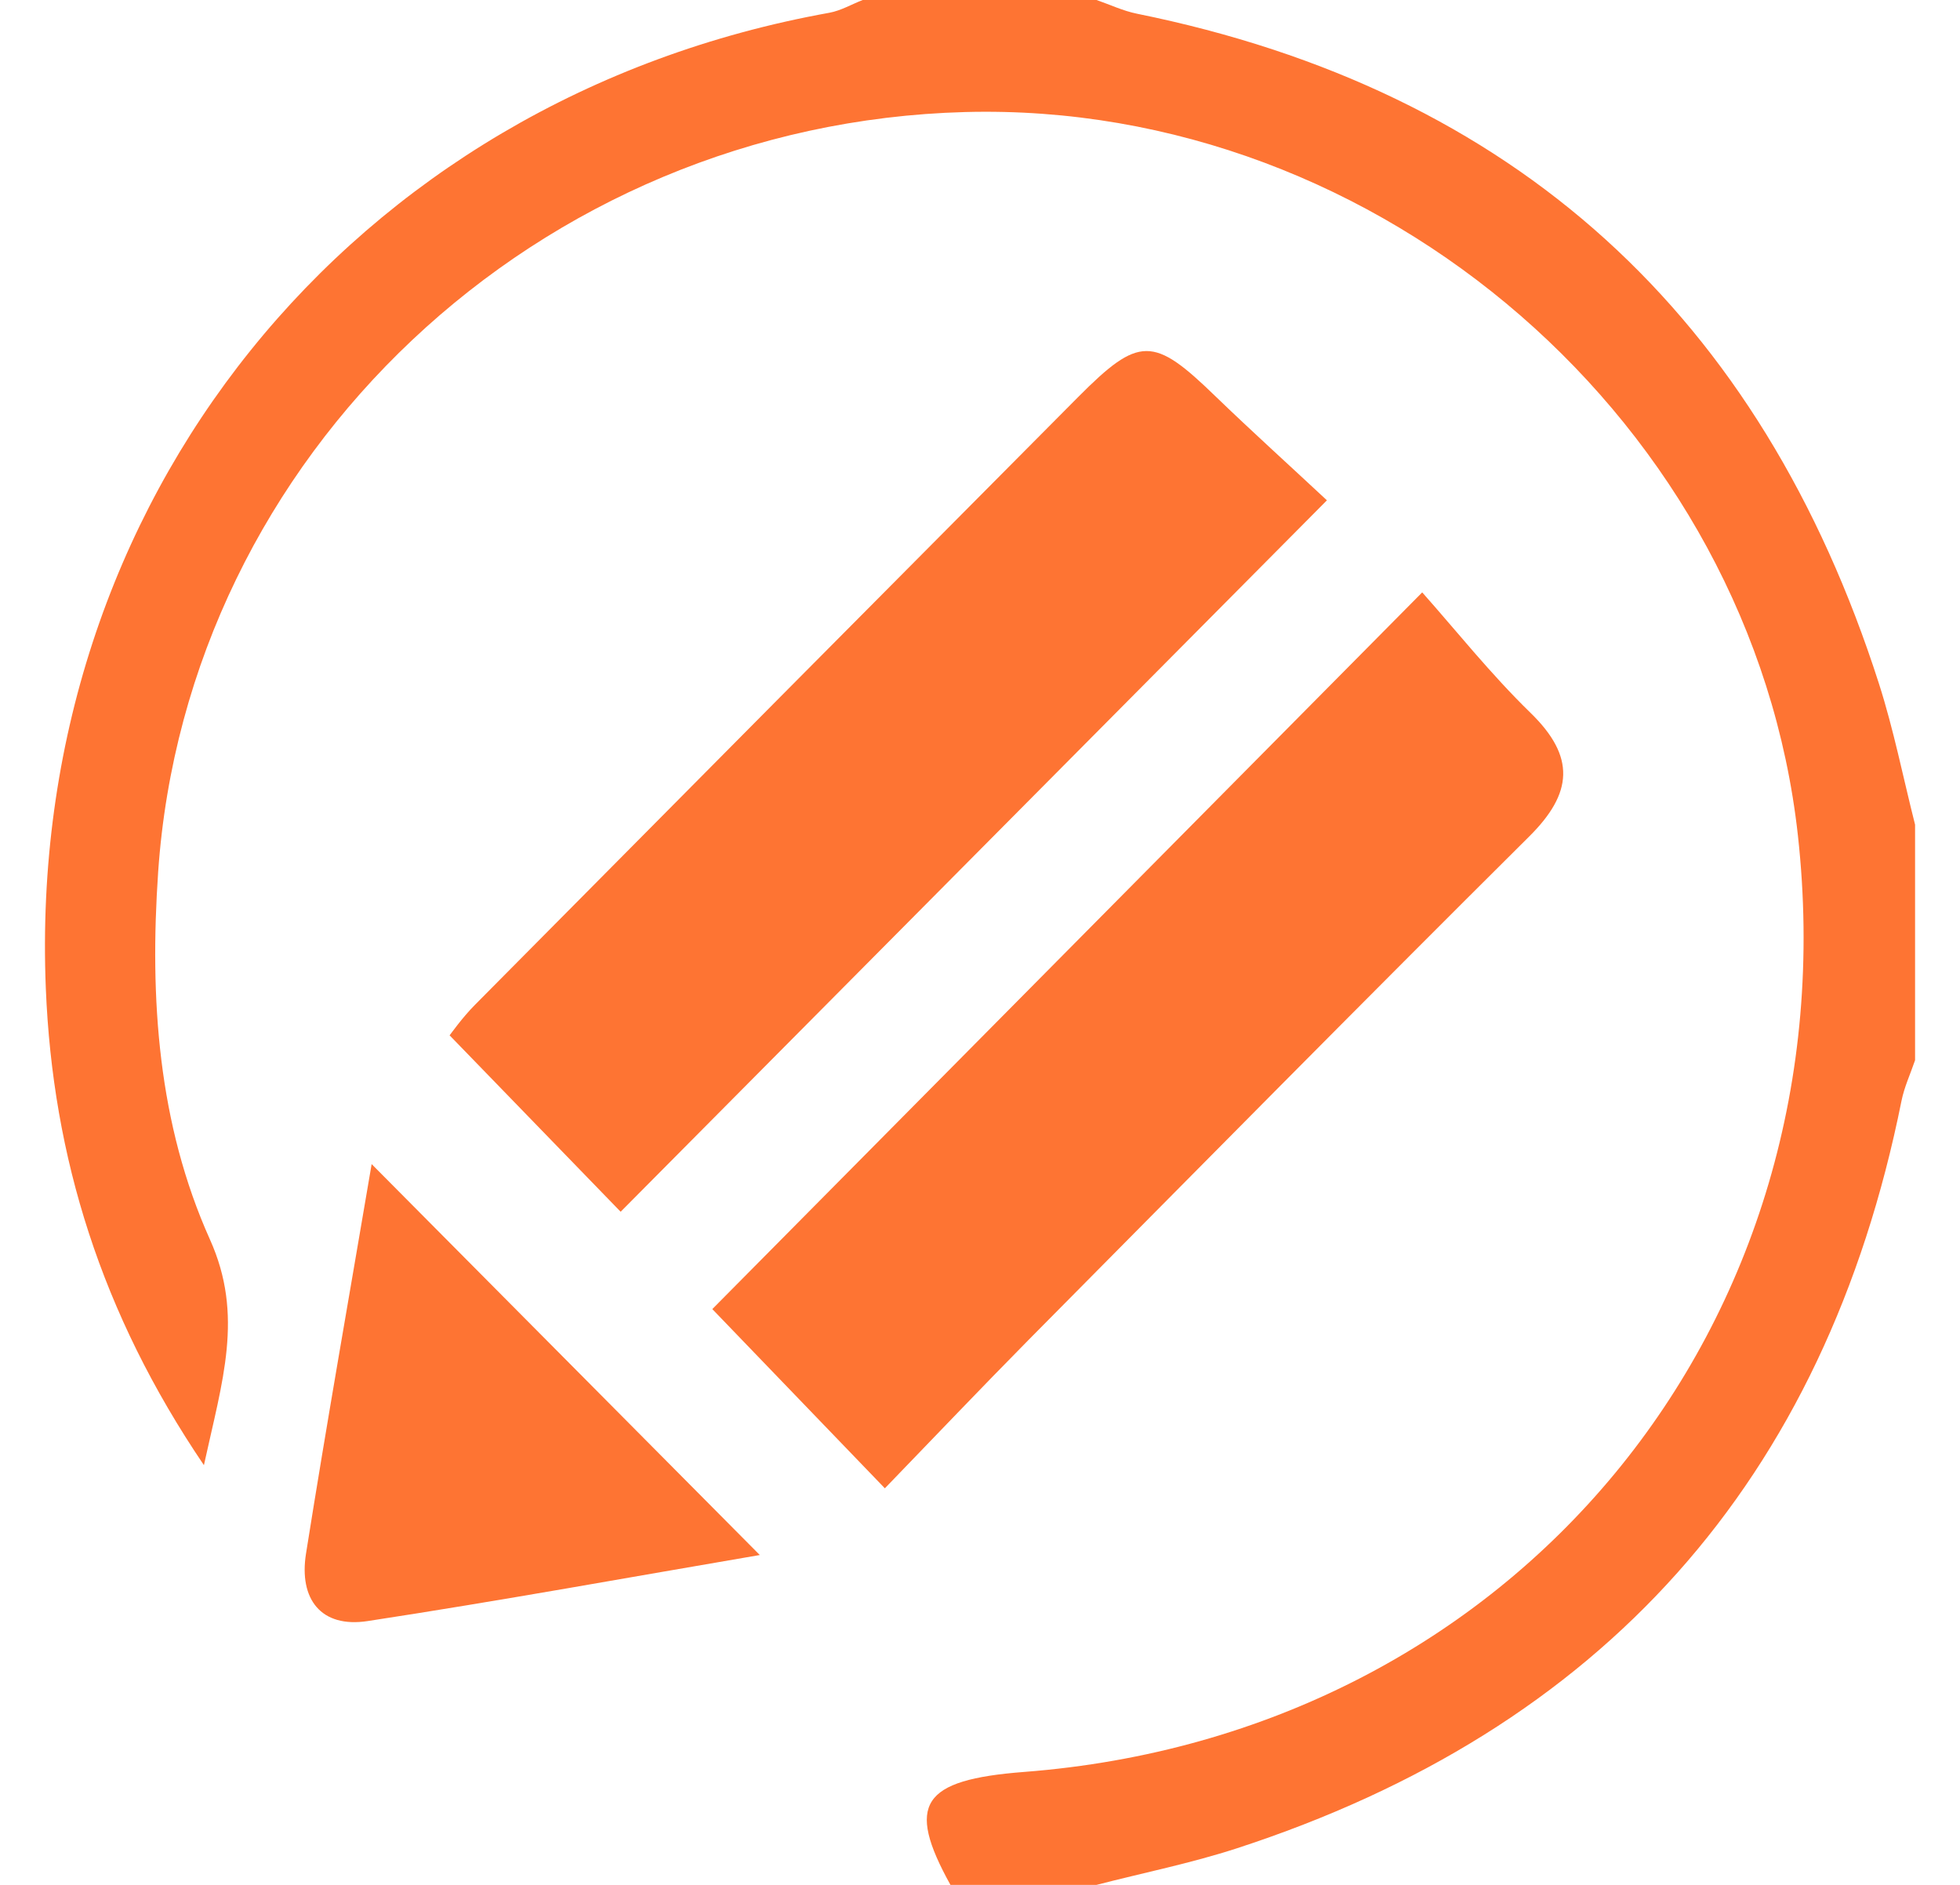
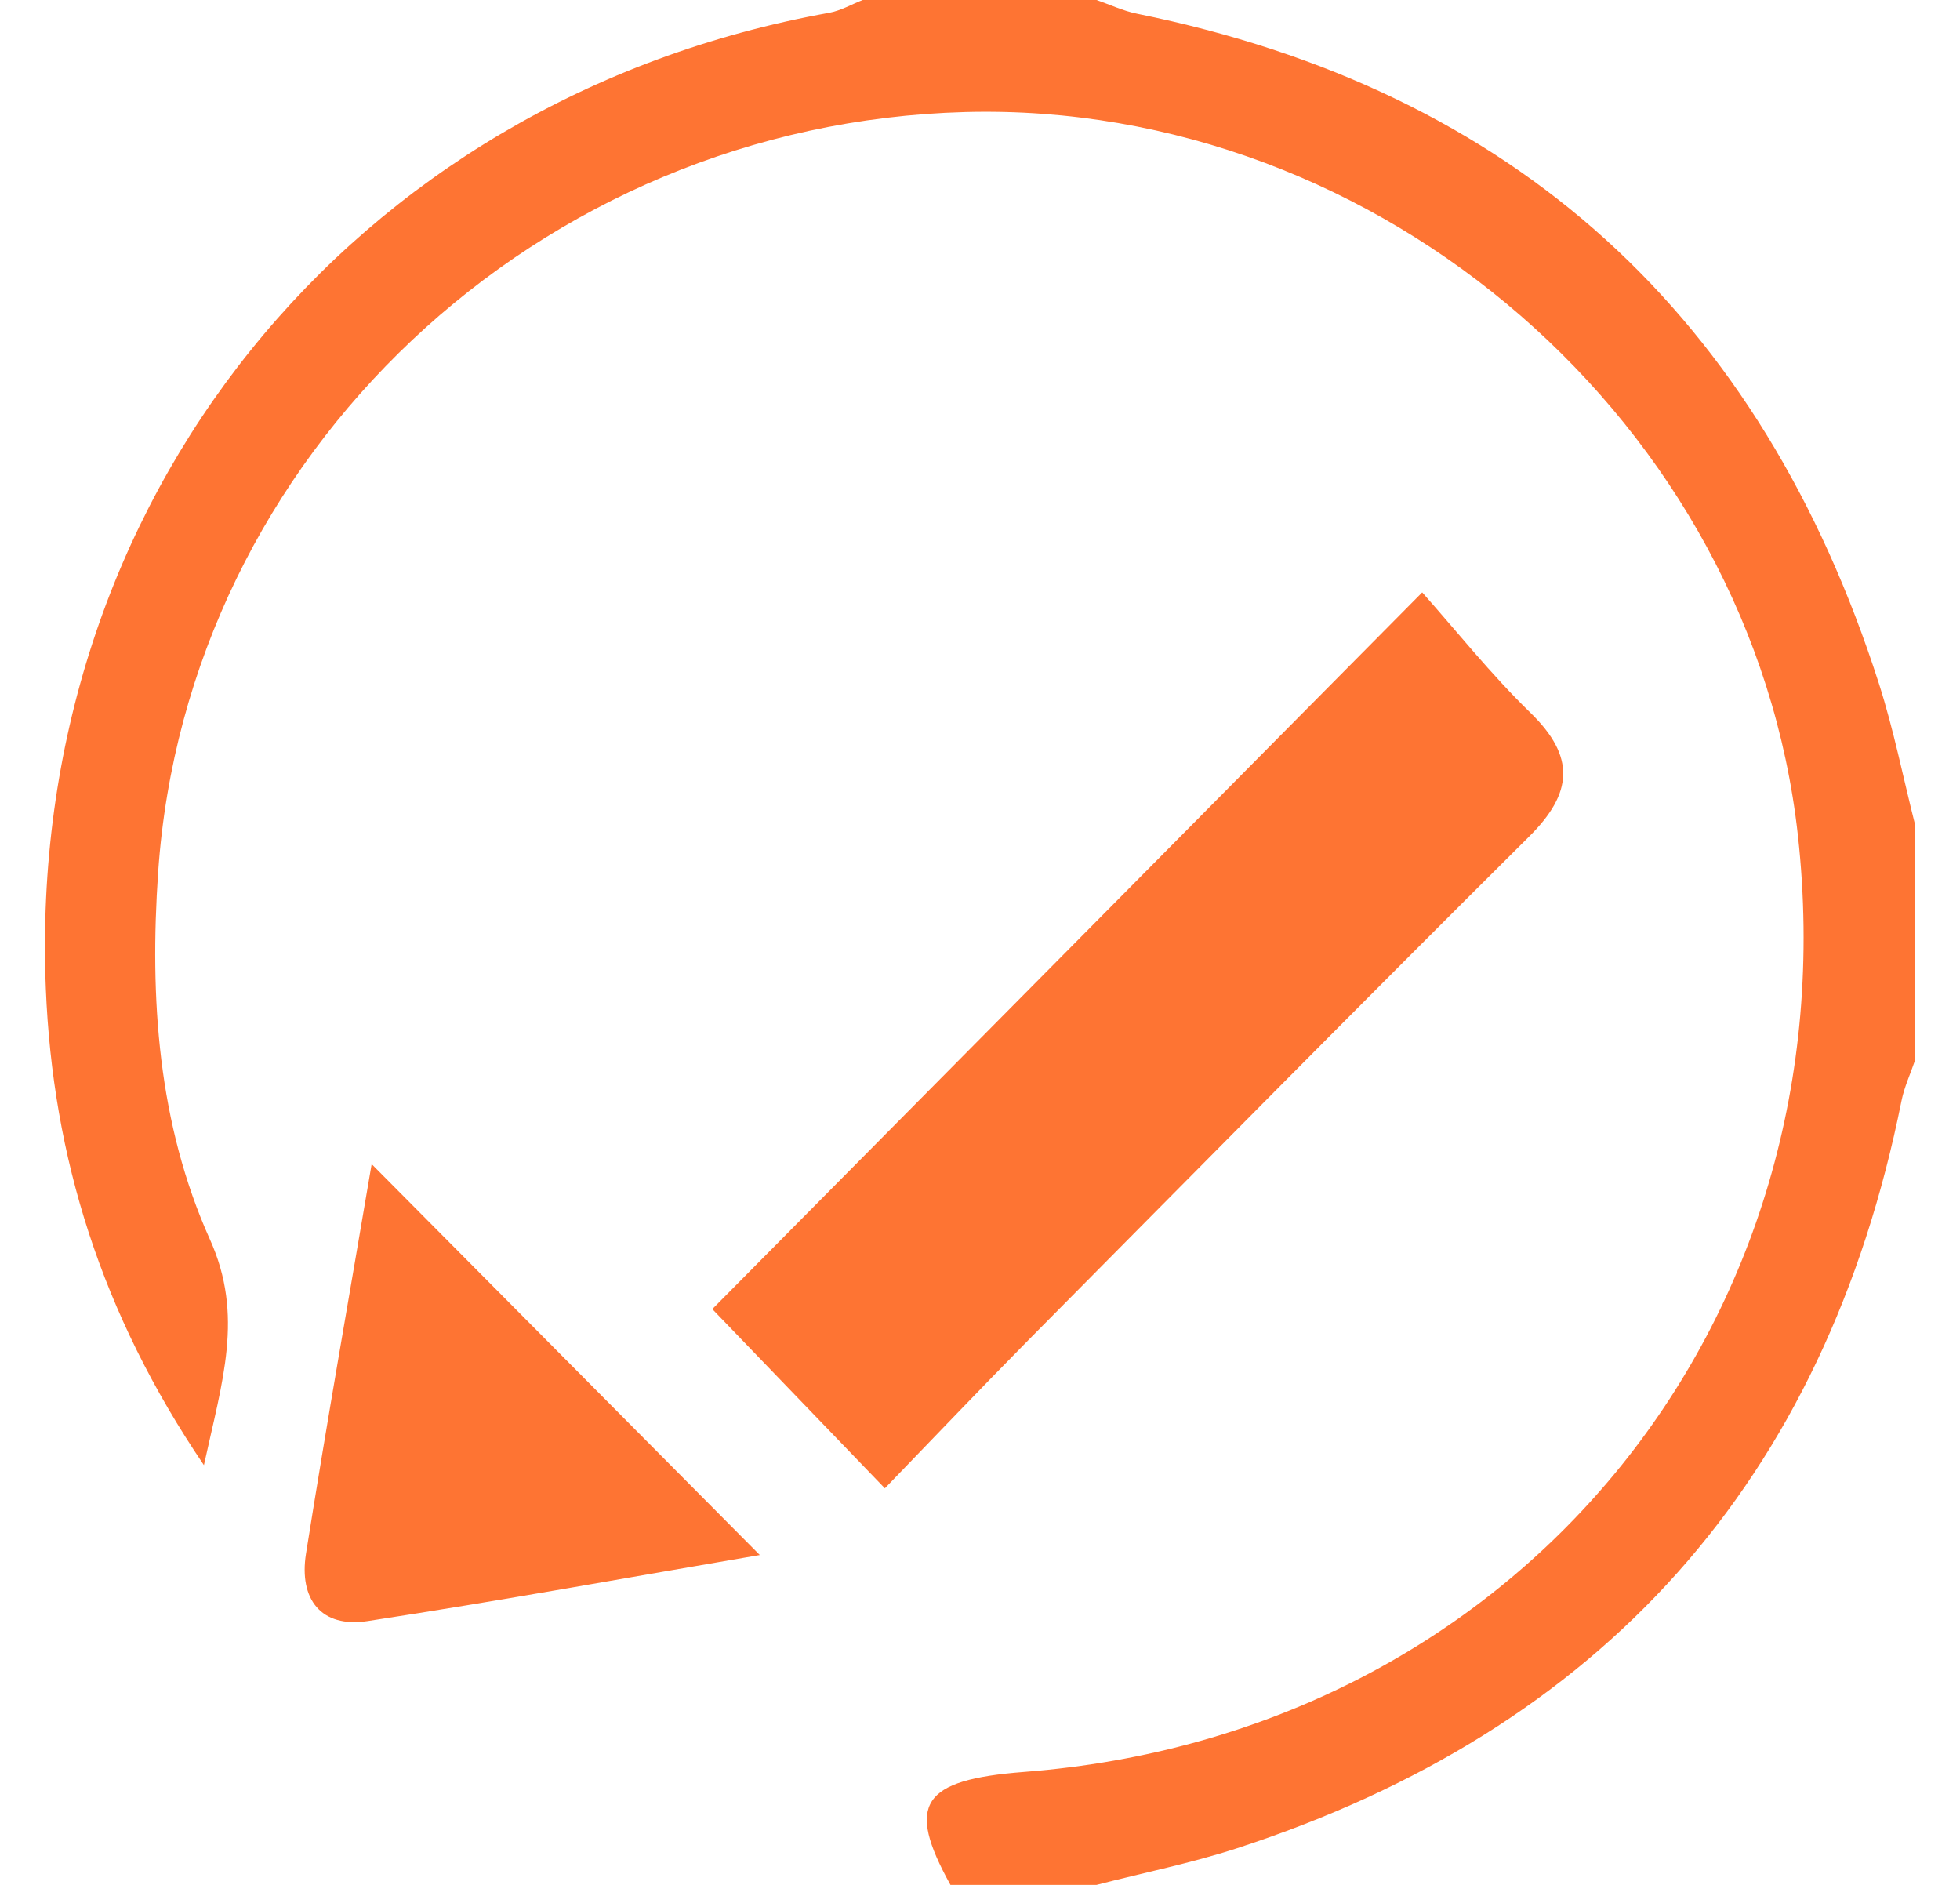
<svg xmlns="http://www.w3.org/2000/svg" width="26" height="25" viewBox="0 0 26 25" fill="none">
  <path d="M12.608 25C12.014 23.928 12.223 23.607 13.584 23.502C20.084 23.003 24.567 17.578 23.85 11.083C23.248 5.626 18.314 1.34 12.804 1.486C7.139 1.637 2.479 6.036 2.098 11.565C1.983 13.247 2.097 14.908 2.785 16.44C3.239 17.449 2.949 18.314 2.705 19.433C1.341 17.421 0.699 15.346 0.608 13.113C0.343 6.652 4.654 1.311 11.003 0.169C11.155 0.141 11.297 0.057 11.444 0C12.478 0 13.513 0 14.546 0C14.725 0.062 14.899 0.145 15.083 0.182C20.096 1.198 23.359 4.184 24.925 9.068C25.121 9.68 25.246 10.314 25.404 10.938C25.404 11.979 25.404 13.021 25.404 14.062C25.343 14.242 25.261 14.417 25.224 14.601C24.21 19.648 21.252 22.939 16.401 24.517C15.794 24.714 15.165 24.84 14.546 25C13.901 25 13.254 25 12.608 25Z" fill="#FE7433" />
-   <path d="M17.602 6.636C14.373 9.888 11.277 13.007 8.233 16.072C7.541 15.358 6.784 14.578 5.964 13.732C5.985 13.707 6.128 13.502 6.3 13.328C8.965 10.639 11.631 7.952 14.3 5.268C15.112 4.451 15.301 4.459 16.118 5.251C16.606 5.722 17.11 6.177 17.602 6.636Z" fill="#FE7433" />
  <path d="M11.738 19.74C10.886 18.855 10.131 18.071 9.449 17.363C12.518 14.266 15.629 11.126 18.866 7.857C19.309 8.355 19.773 8.939 20.302 9.454C20.903 10.038 20.865 10.52 20.284 11.096C18.058 13.308 15.854 15.542 13.645 17.771C13.009 18.415 12.385 19.071 11.738 19.74Z" fill="#FE7433" />
  <path d="M4.93 15.44C6.653 17.176 8.346 18.881 10.079 20.625C8.405 20.91 6.645 21.231 4.877 21.501C4.257 21.596 3.964 21.208 4.059 20.608C4.337 18.858 4.646 17.113 4.93 15.44Z" fill="#FE7433" />
</svg>